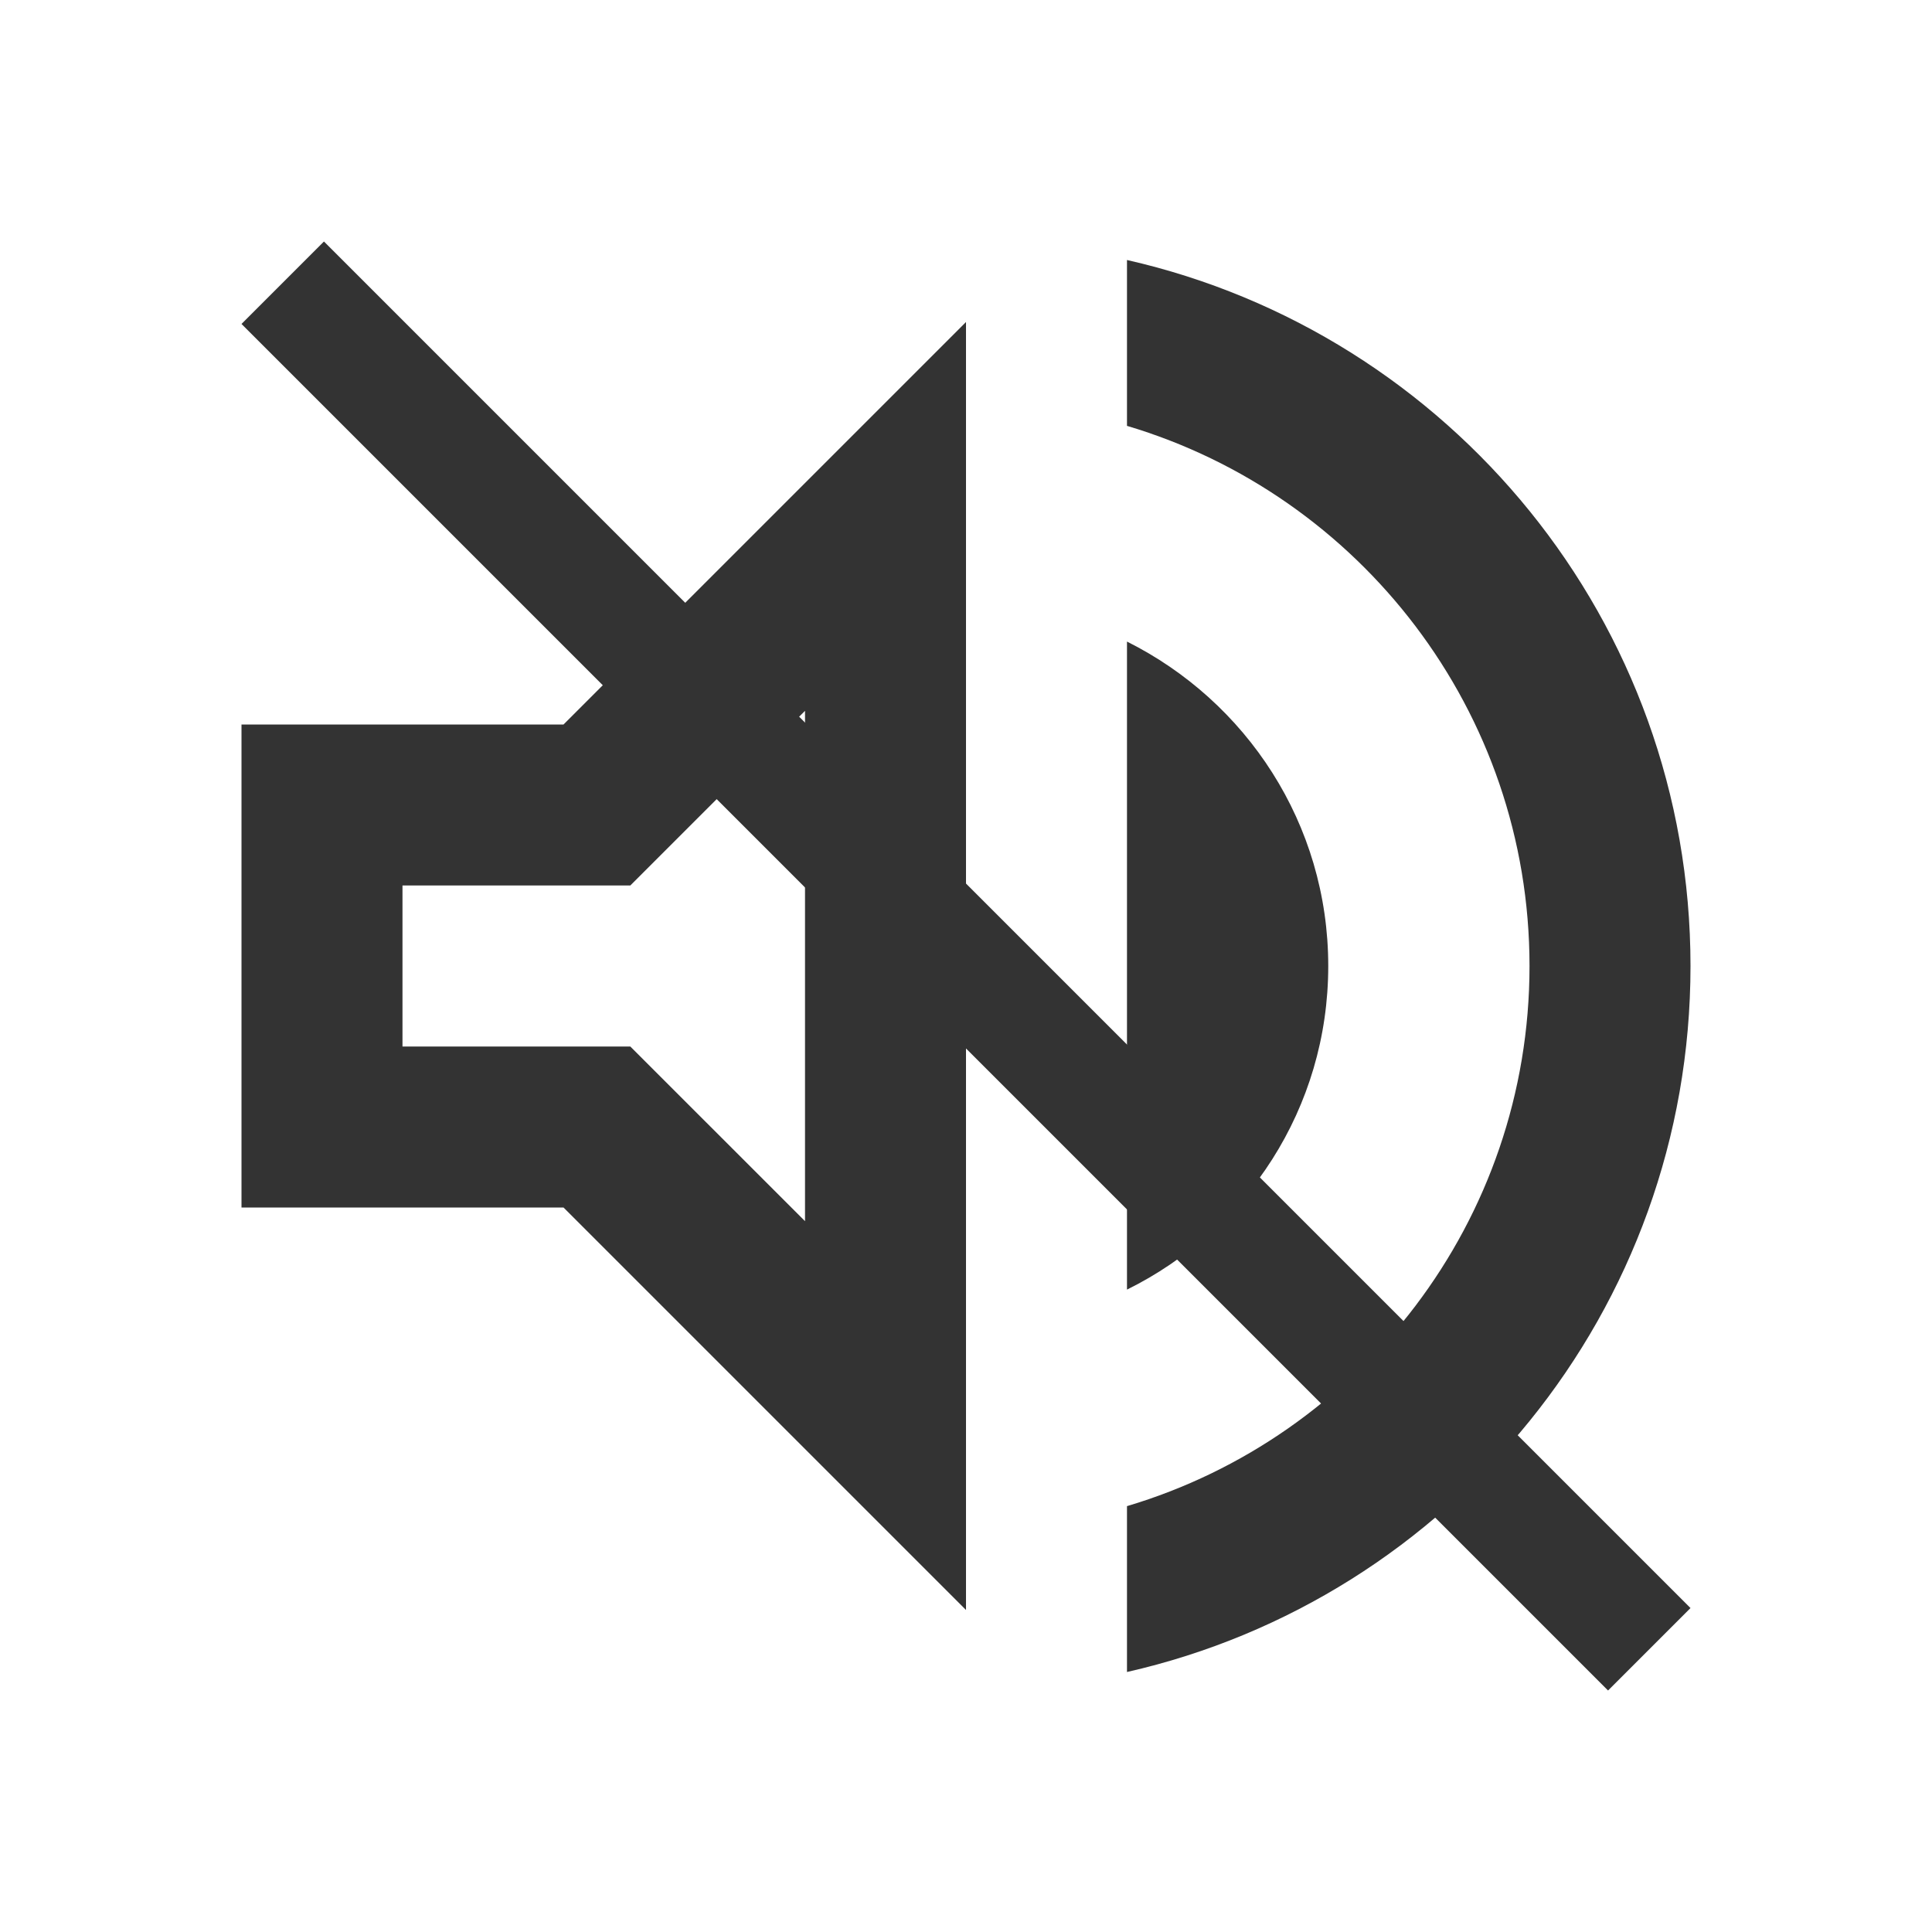
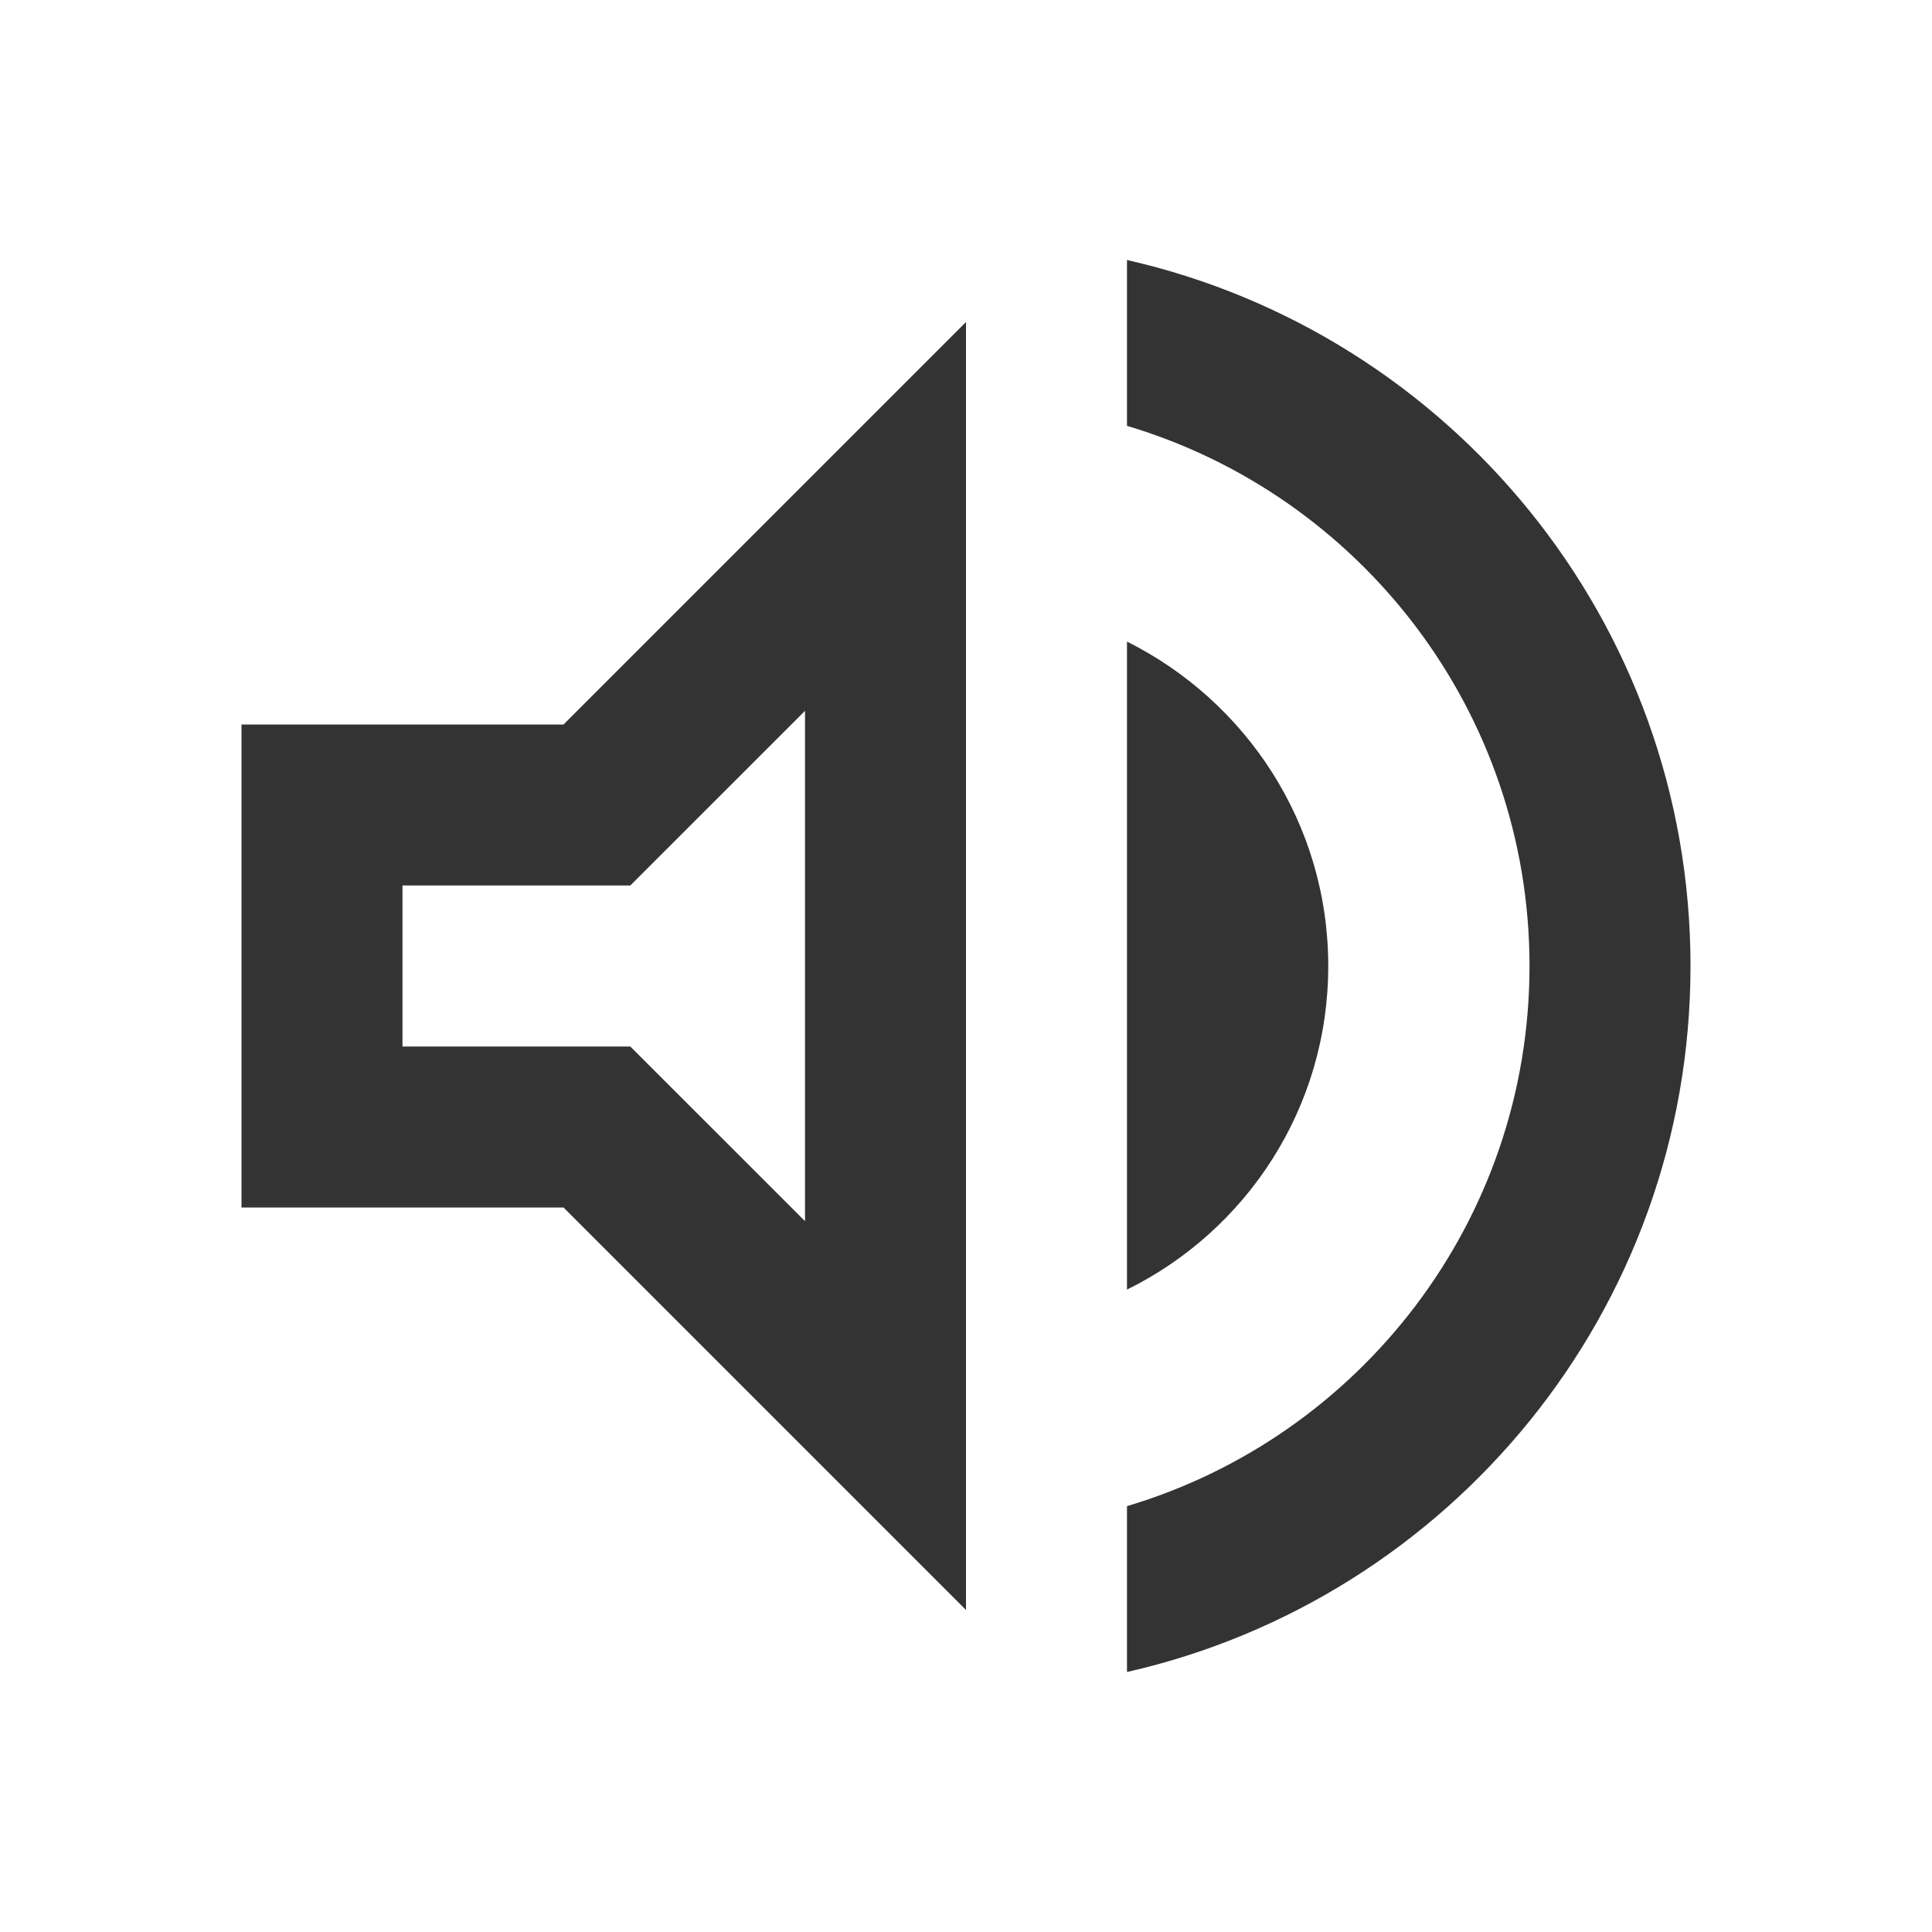
<svg xmlns="http://www.w3.org/2000/svg" width="40" height="40" viewBox="0 0 40 40" fill="none">
  <path d="M5 15V25H11.667L20 33.333V6.667L11.667 15H5ZM16.667 14.717V25.283L13.05 21.667H8.333V18.333H13.05L16.667 14.717ZM27.5 20C27.5 17.05 25.8 14.517 23.333 13.283V26.7C25.8 25.483 27.5 22.95 27.5 20ZM23.333 5.383V8.817C28.15 10.25 31.667 14.717 31.667 20C31.667 25.283 28.15 29.75 23.333 31.183V34.617C30.017 33.1 35 27.133 35 20C35 12.867 30.017 6.9 23.333 5.383Z" fill="#333333" />
-   <path fill-rule="evenodd" clip-rule="evenodd" d="M33.293 35L5 6.707L6.707 5L35 33.293L33.293 35Z" fill="#333333" />
</svg>